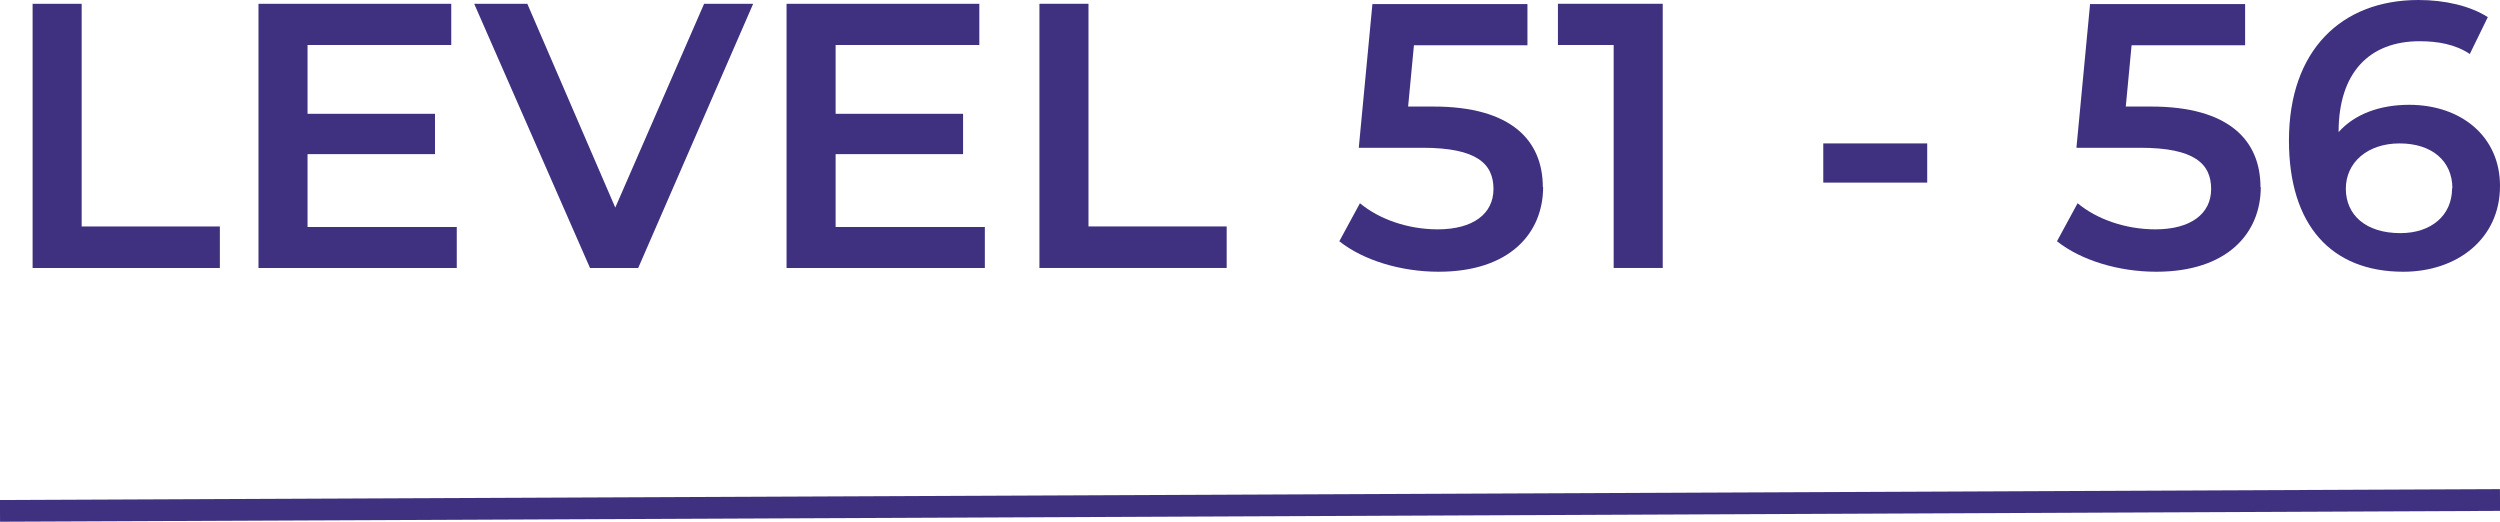
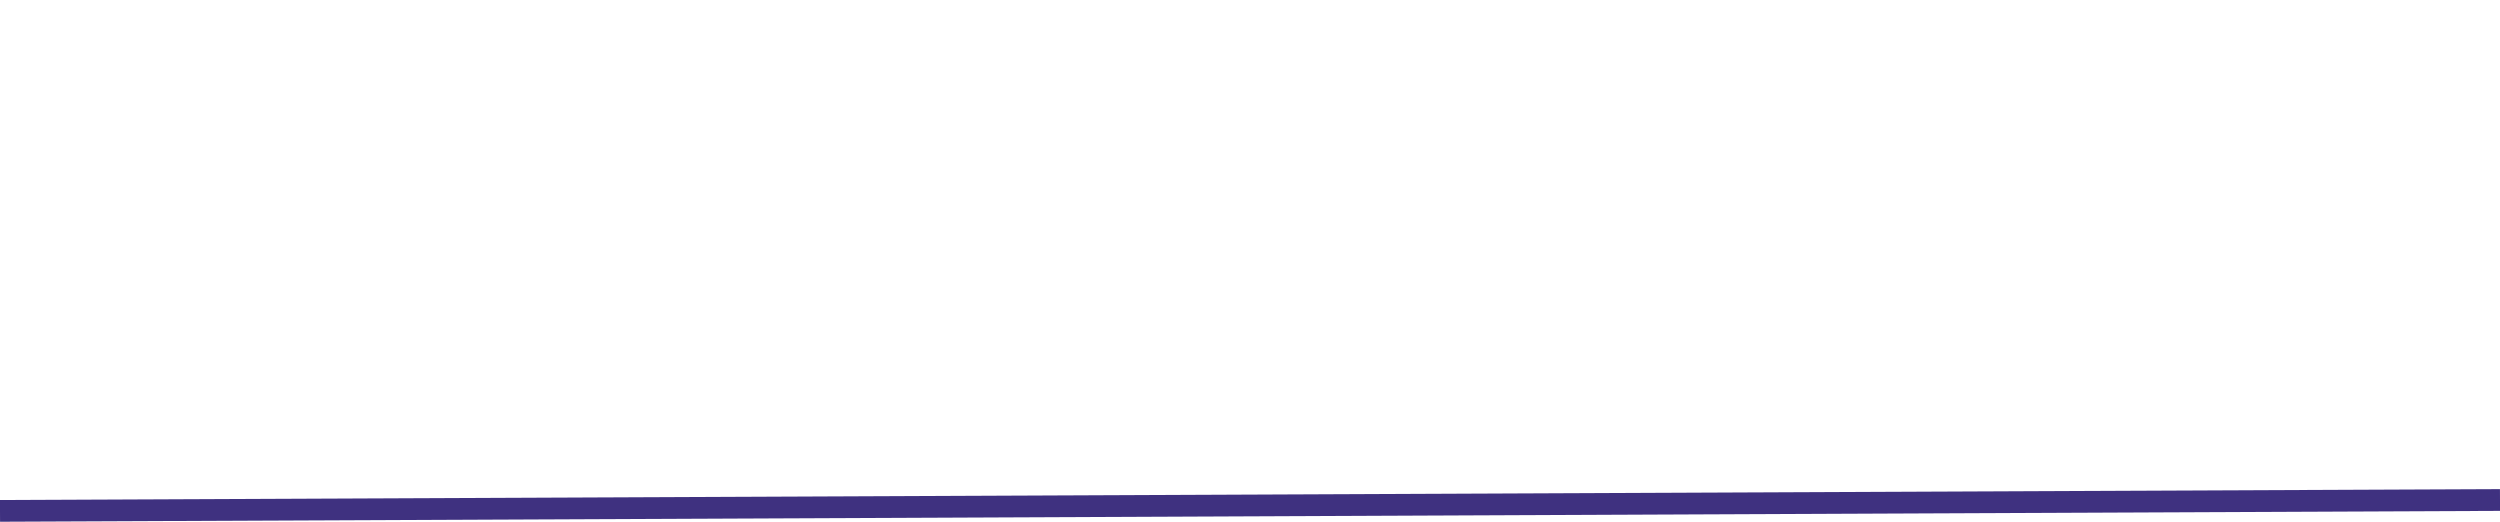
<svg xmlns="http://www.w3.org/2000/svg" width="230" height="48" viewBox="0 0 230 48" fill="none">
  <path d="M0 47L230 46" stroke="#3F3180" stroke-width="2" stroke-miterlimit="10" />
  <g clip-path="url(#clip0_70_26414)">
    <path d="M3 0.347H7.514V20.833H20.227V24.653H3V0.347Z" fill="#3F3180" />
-     <path d="M42.022 20.86V24.653H23.78V0.347H41.515V4.14H28.294V10.47H40.019V14.183H28.294V20.887H41.995L42.022 20.86Z" fill="#3F3180" />
    <path d="M69.292 0.347L58.715 24.653H54.281L43.624 0.347H48.512L56.605 19.097L64.778 0.347H69.292Z" fill="#3F3180" />
    <path d="M90.606 20.86V24.653H72.363V0.347H90.098V4.14H76.877V10.47H88.602V14.183H76.877V20.887H90.579L90.606 20.86Z" fill="#3F3180" />
    <path d="M95.627 0.347H100.141V20.833H112.854V24.653H95.627V0.347Z" fill="#3F3180" />
    <path d="M141.967 17.201C141.967 21.474 138.869 25 132.352 25C128.906 25 125.434 23.958 123.217 22.195L125.114 18.697C126.876 20.166 129.521 21.1 132.272 21.1C135.503 21.1 137.4 19.685 137.4 17.388C137.4 15.091 135.904 13.595 130.883 13.595H125.007L126.262 0.374H140.525V4.167H130.082L129.547 9.802H131.871C139.056 9.802 141.94 12.927 141.94 17.228L141.967 17.201Z" fill="#3F3180" />
    <path d="M152.971 0.347V24.653H148.457V4.14H143.329V0.347H152.971Z" fill="#3F3180" />
    <path d="M167.741 13.194H177.303V16.8H167.741V13.194Z" fill="#3F3180" />
-     <path d="M207.992 17.201C207.992 21.474 204.894 25 198.377 25C194.931 25 191.459 23.958 189.242 22.195L191.139 18.697C192.901 20.166 195.546 21.1 198.297 21.1C201.528 21.1 203.425 19.685 203.425 17.388C203.425 15.091 201.929 13.595 196.908 13.595H191.032L192.287 0.374H206.55V4.167H196.106L195.572 9.802H197.896C205.081 9.802 207.965 12.927 207.965 17.228L207.992 17.201Z" fill="#3F3180" />
-     <path d="M230 17.121C230 21.955 226.074 25 221.106 25C214.482 25 210.583 20.727 210.583 12.927C210.583 4.594 215.444 0 222.495 0C224.925 0 227.249 0.534 228.878 1.576L227.222 4.968C225.913 4.087 224.311 3.793 222.602 3.793C218.008 3.793 215.15 6.651 215.15 12.153C216.619 10.497 218.942 9.642 221.64 9.642C226.421 9.642 230 12.553 230 17.094V17.121ZM225.62 17.334C225.62 14.797 223.723 13.194 220.759 13.194C217.794 13.194 215.817 14.957 215.817 17.361C215.817 19.765 217.634 21.448 220.839 21.448C223.643 21.448 225.593 19.845 225.593 17.308L225.62 17.334Z" fill="#3F3180" />
  </g>
  <defs>
    <clipPath id="clip0_70_26414">
-       <rect width="227" height="25" fill="white" transform="translate(3)" />
-     </clipPath>
+       </clipPath>
  </defs>
</svg>